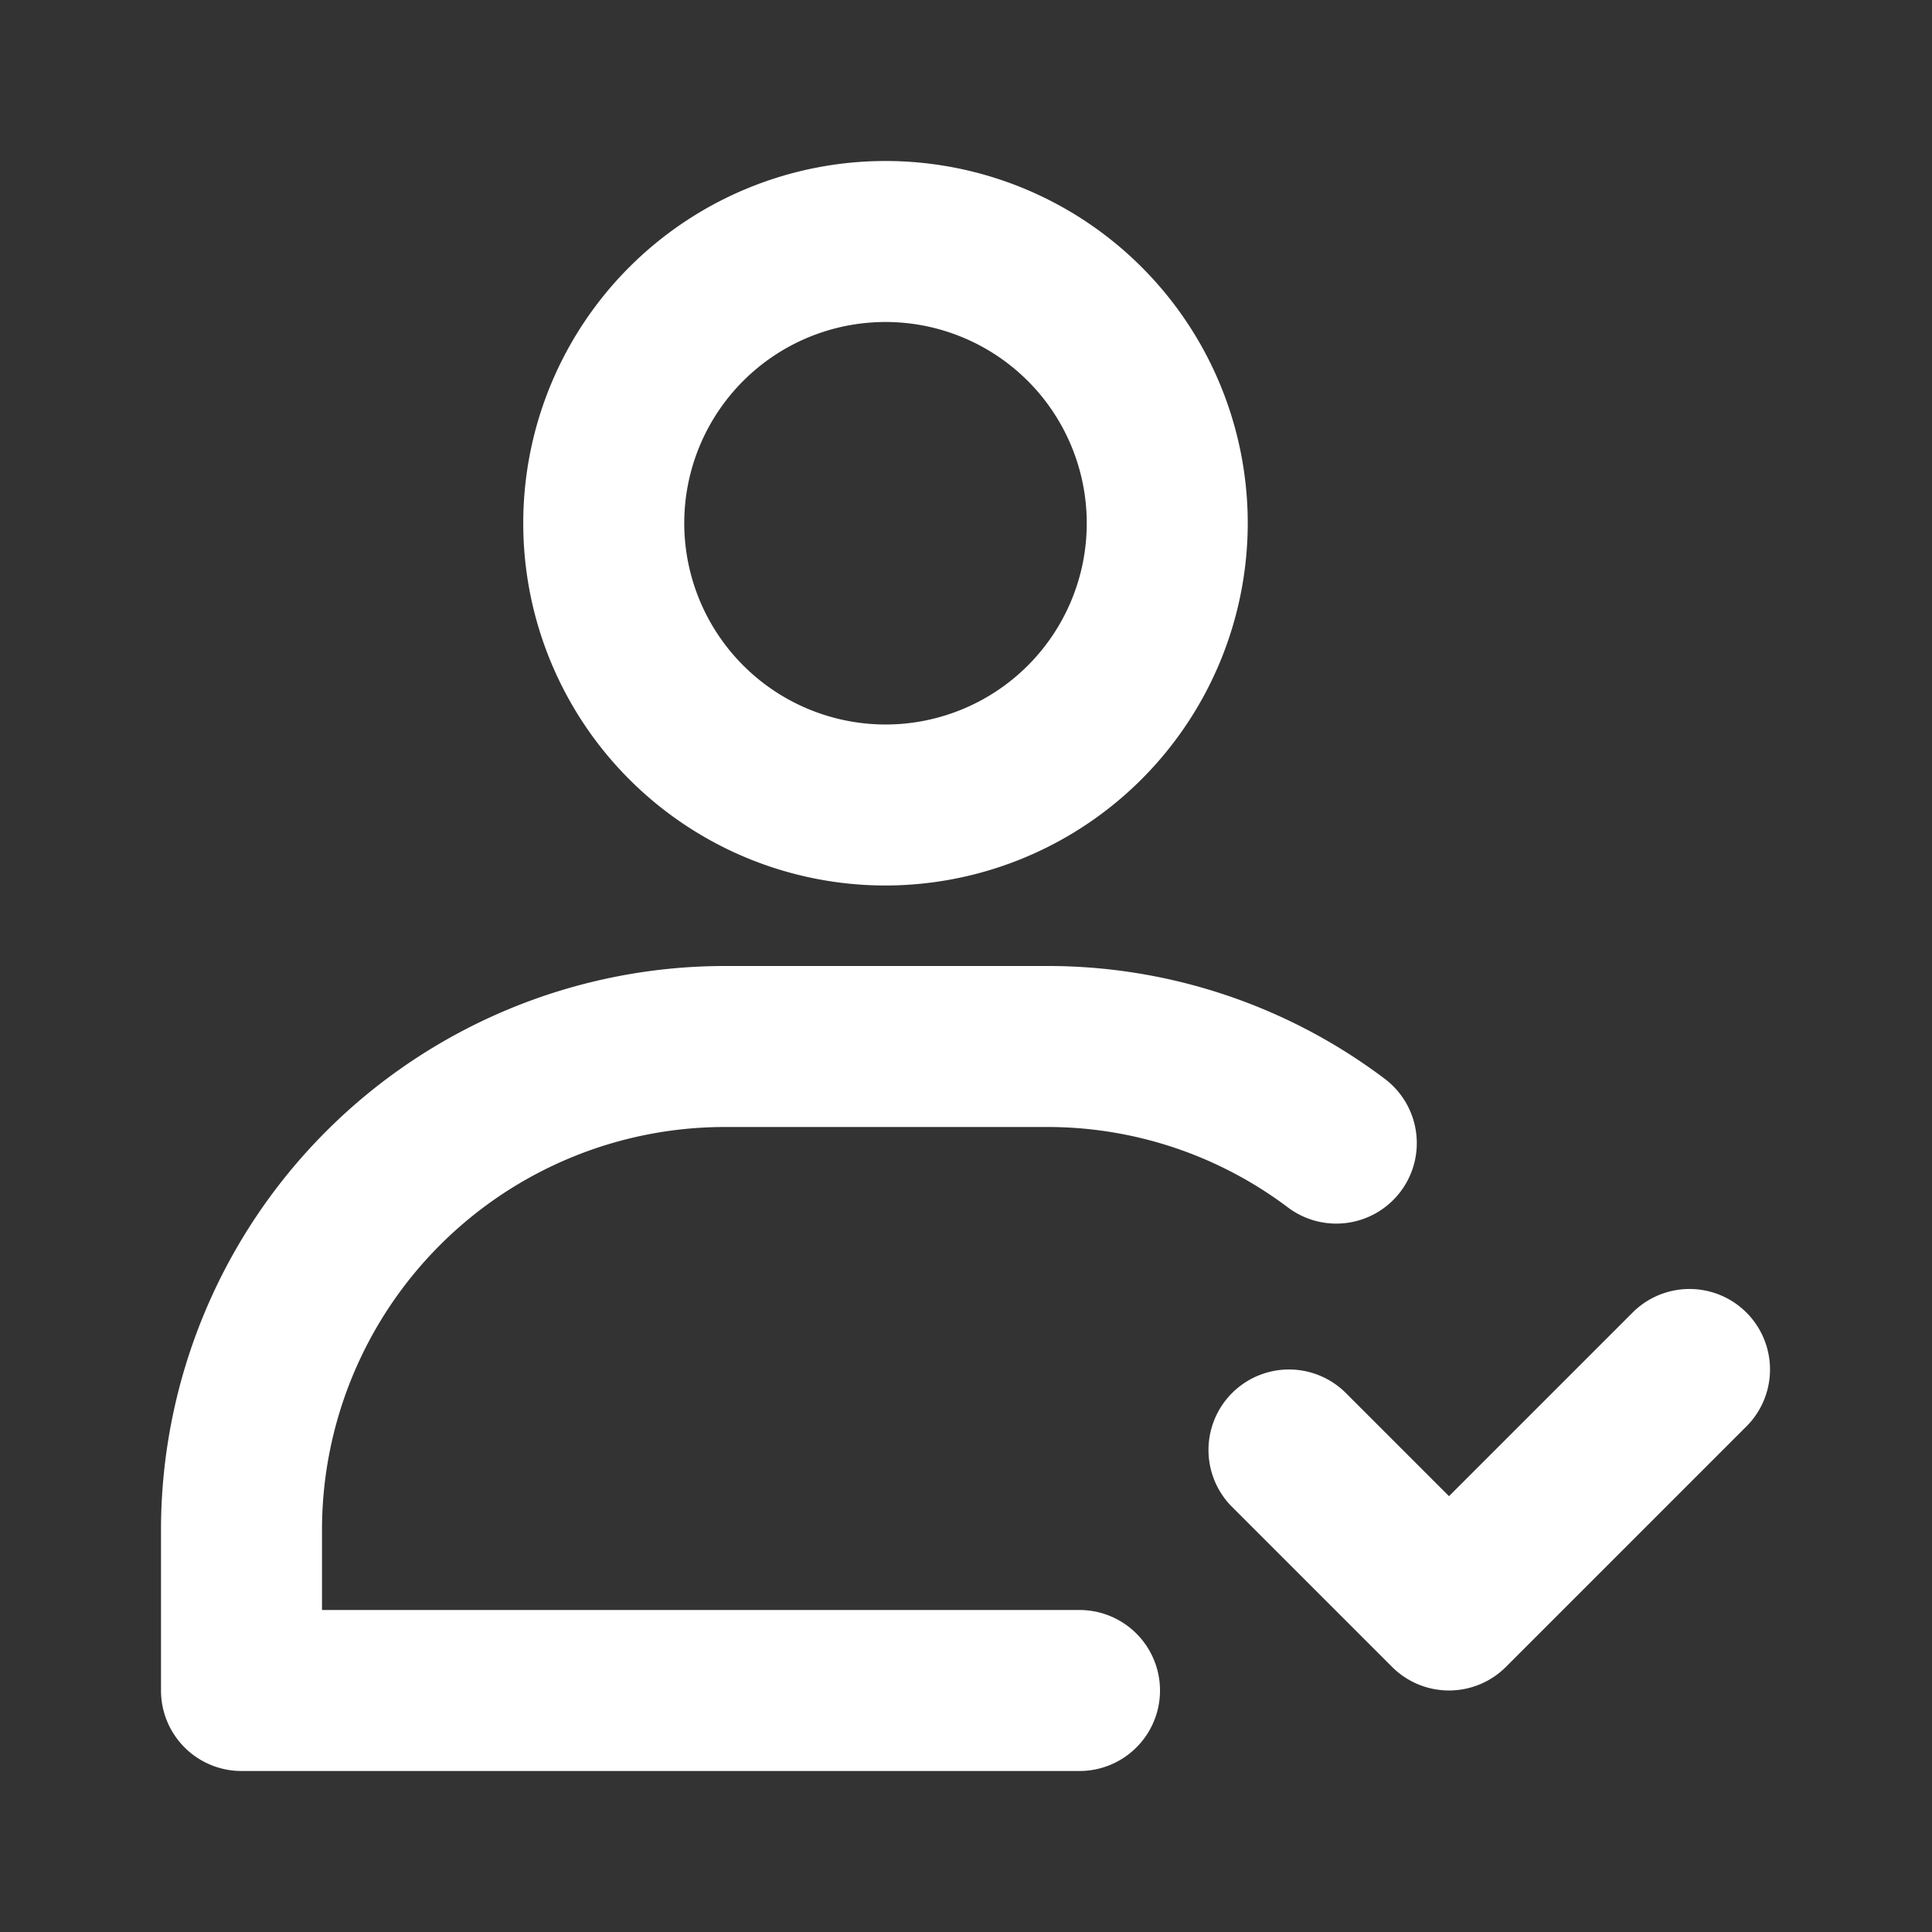
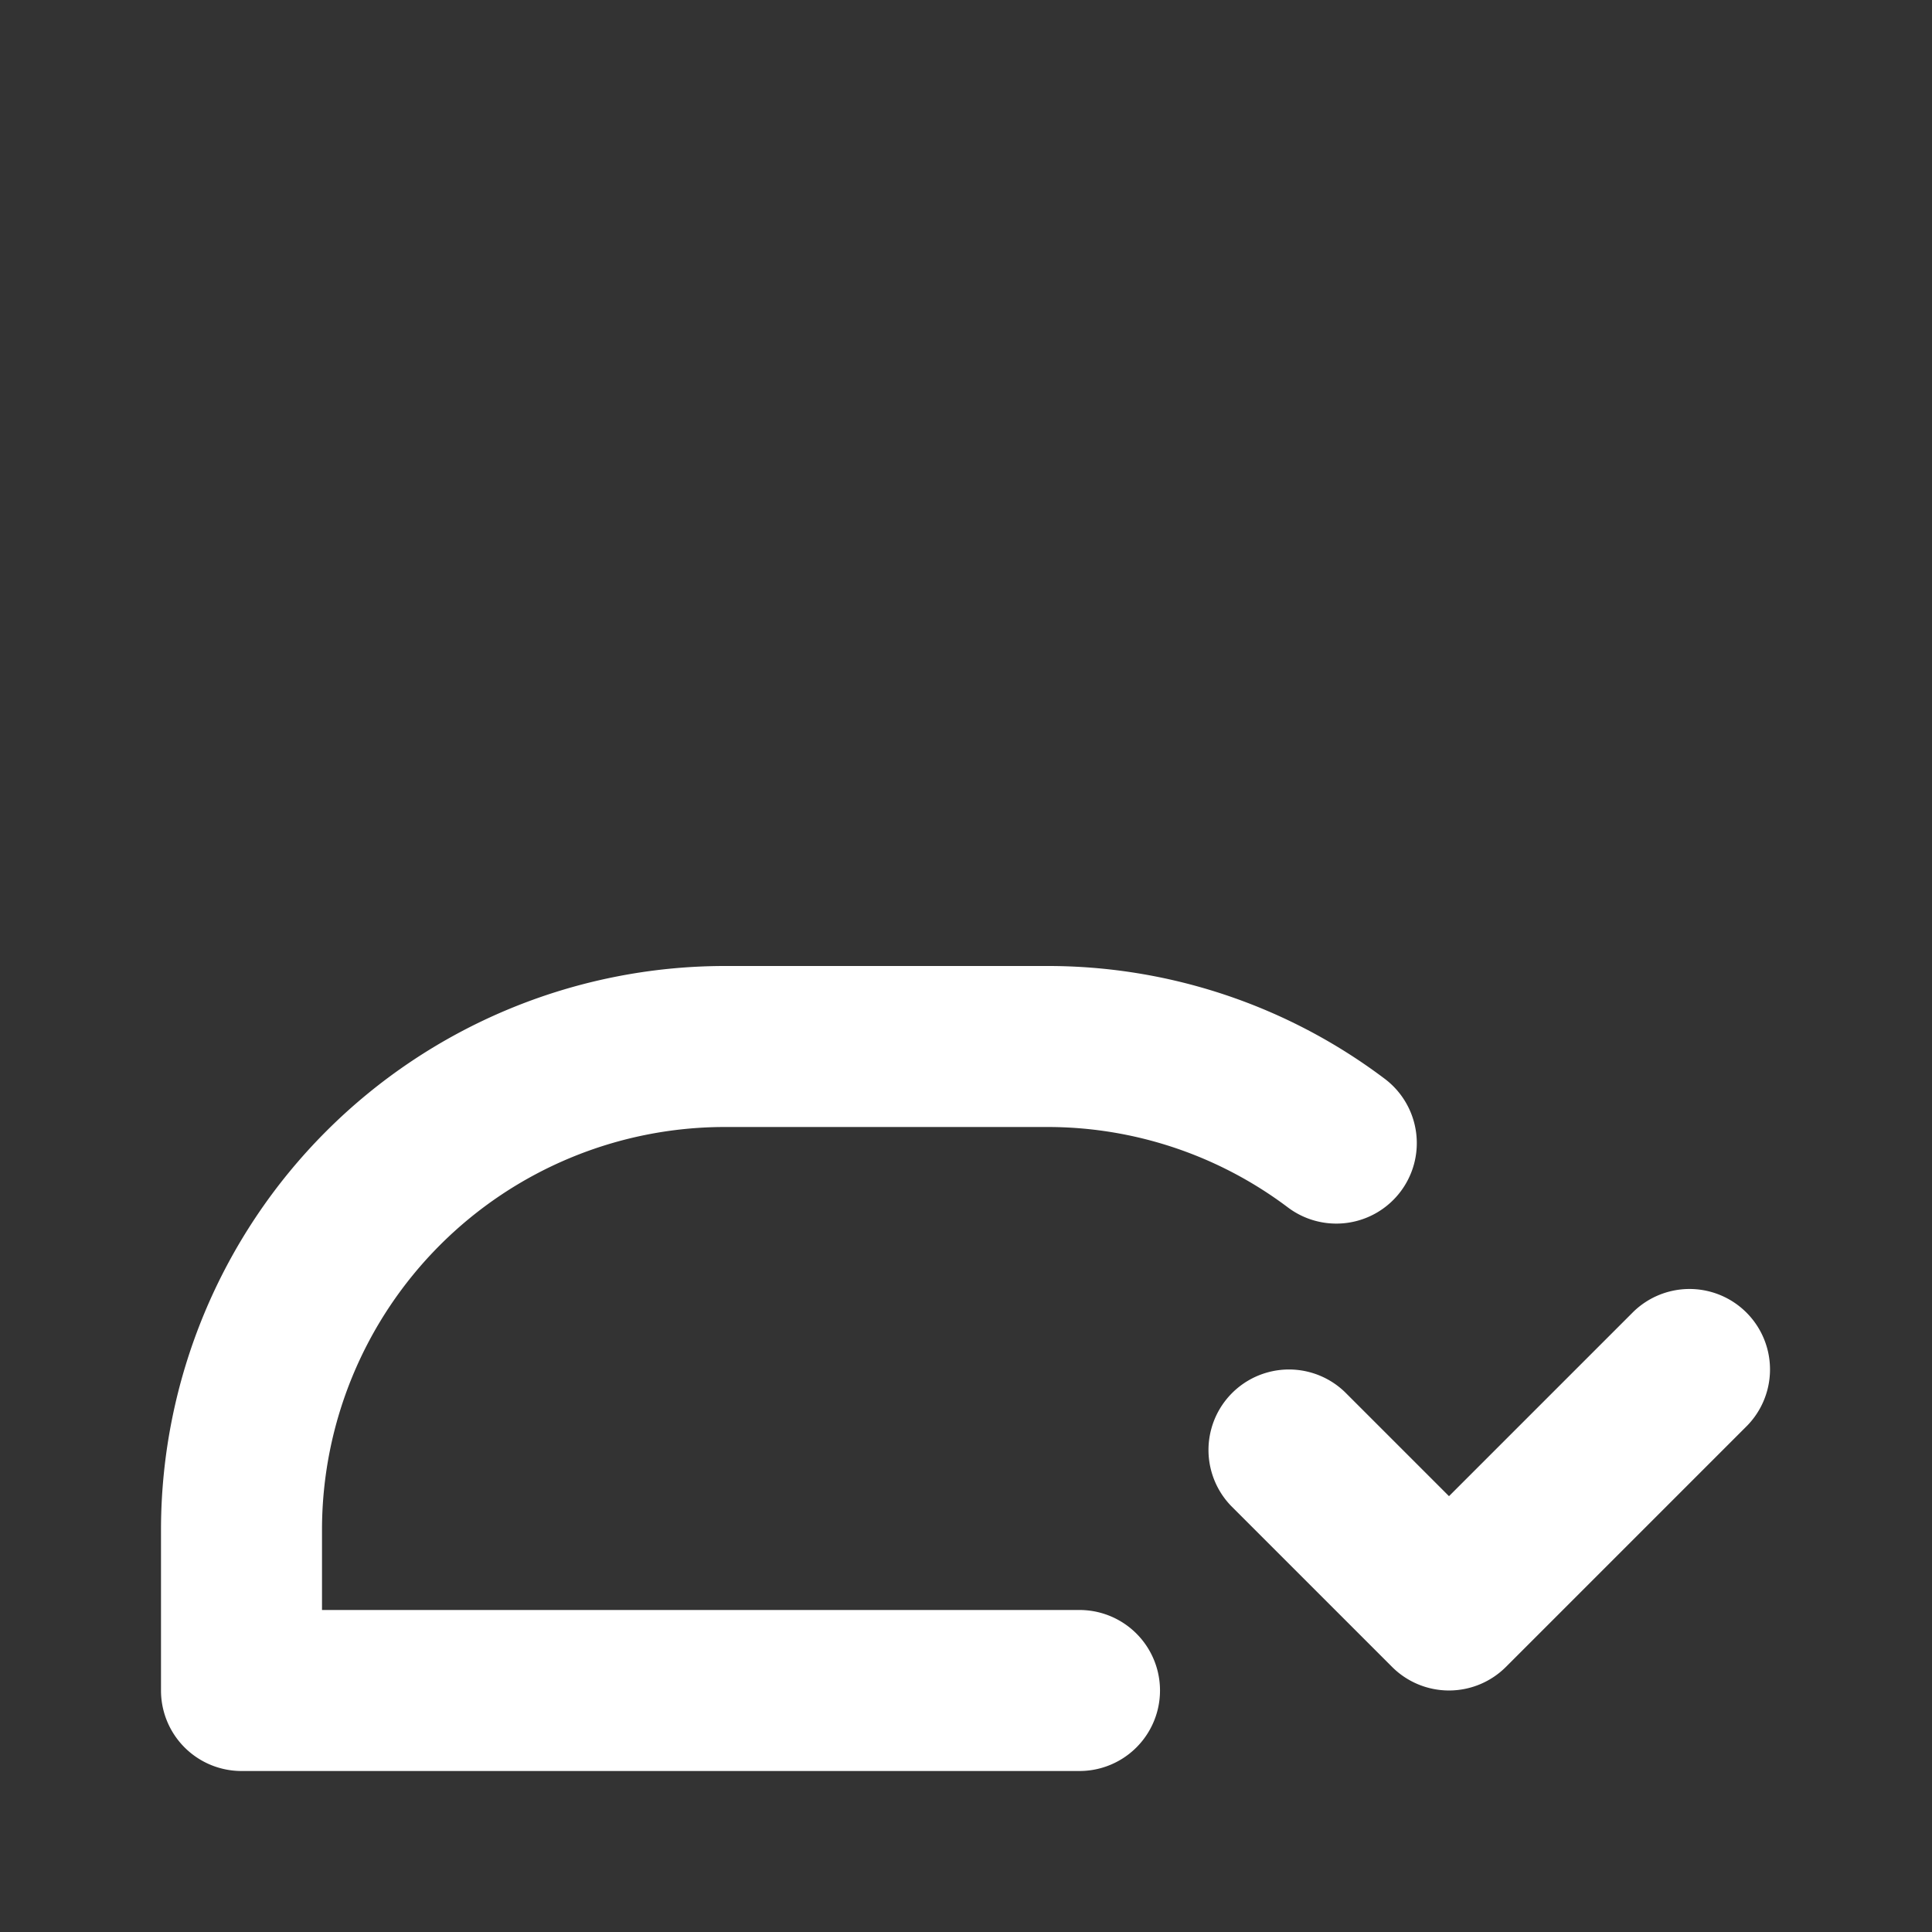
<svg xmlns="http://www.w3.org/2000/svg" version="1.1" width="512" height="512" x="0" y="0" viewBox="0 0 24 24" style="enable-background:new 0 0 512 512" xml:space="preserve">
  <rect x="0" y="0" width="24" height="24" fill="#333333" stroke="none" />
  <g>
    <g id="Layer_79" data-name="Layer 79">
      <path d="m3 22h10.41a1 1 0 1 0 0-2h-9.41v-1a5.006 5.006 0 0 1 5-5h4a4.963 4.963 0 0 1 3 1 1 1 0 0 0 1.2-1.6 6.95 6.95 0 0 0 -4.2-1.4h-4a7.008 7.008 0 0 0 -7 7v2a1 1 0 0 0 1 1z" fill="#ffffff" data-original="#000000" />
-       <path d="m15.5 6.5a4.5 4.5 0 1 0 -4.5 4.5 4.505 4.505 0 0 0 4.5-4.5zm-7 0a2.5 2.5 0 1 1 2.5 2.5 2.503 2.503 0 0 1 -2.5-2.5z" fill="#ffffff" data-original="#000000" />
      <path d="m20.293 16.293-2.293 2.293-1.293-1.293a1 1 0 0 0 -1.414 1.414l2 2a1.0 1 0 0 0 1.414 0l3-3a1 1 0 0 0 -1.414-1.414z" fill="#ffffff" data-original="#000000" />
    </g>
  </g>
</svg>